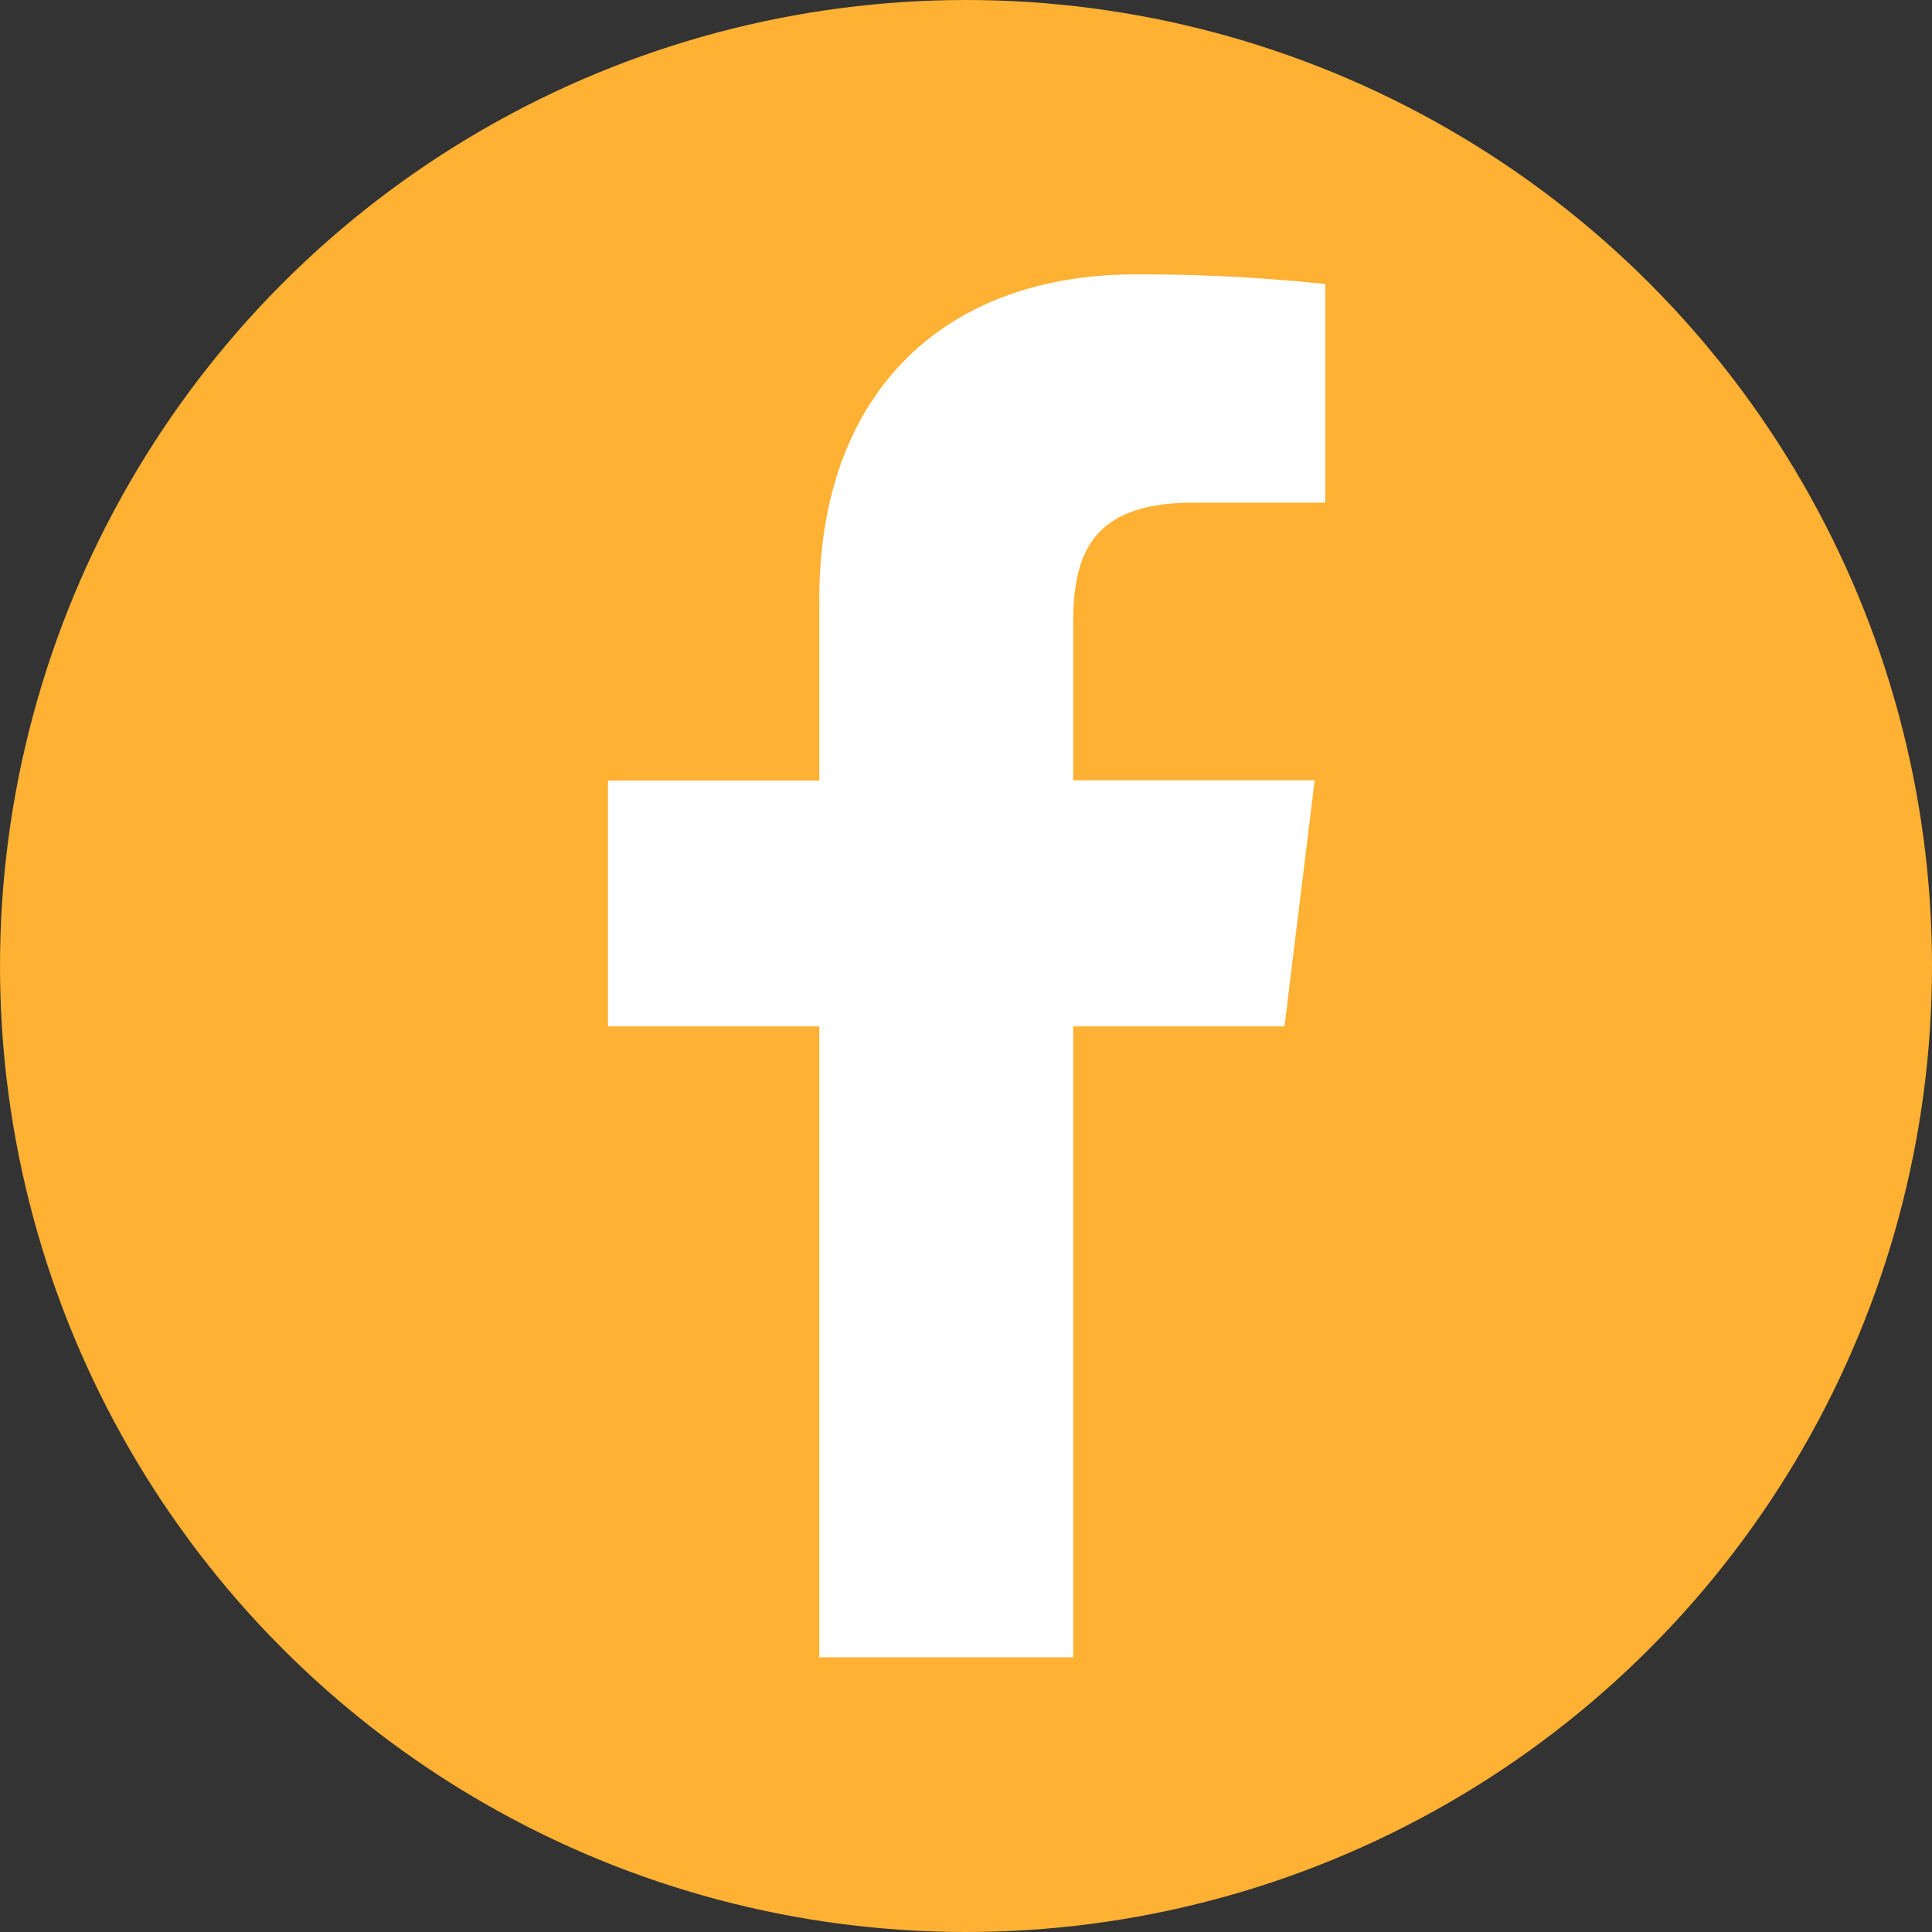
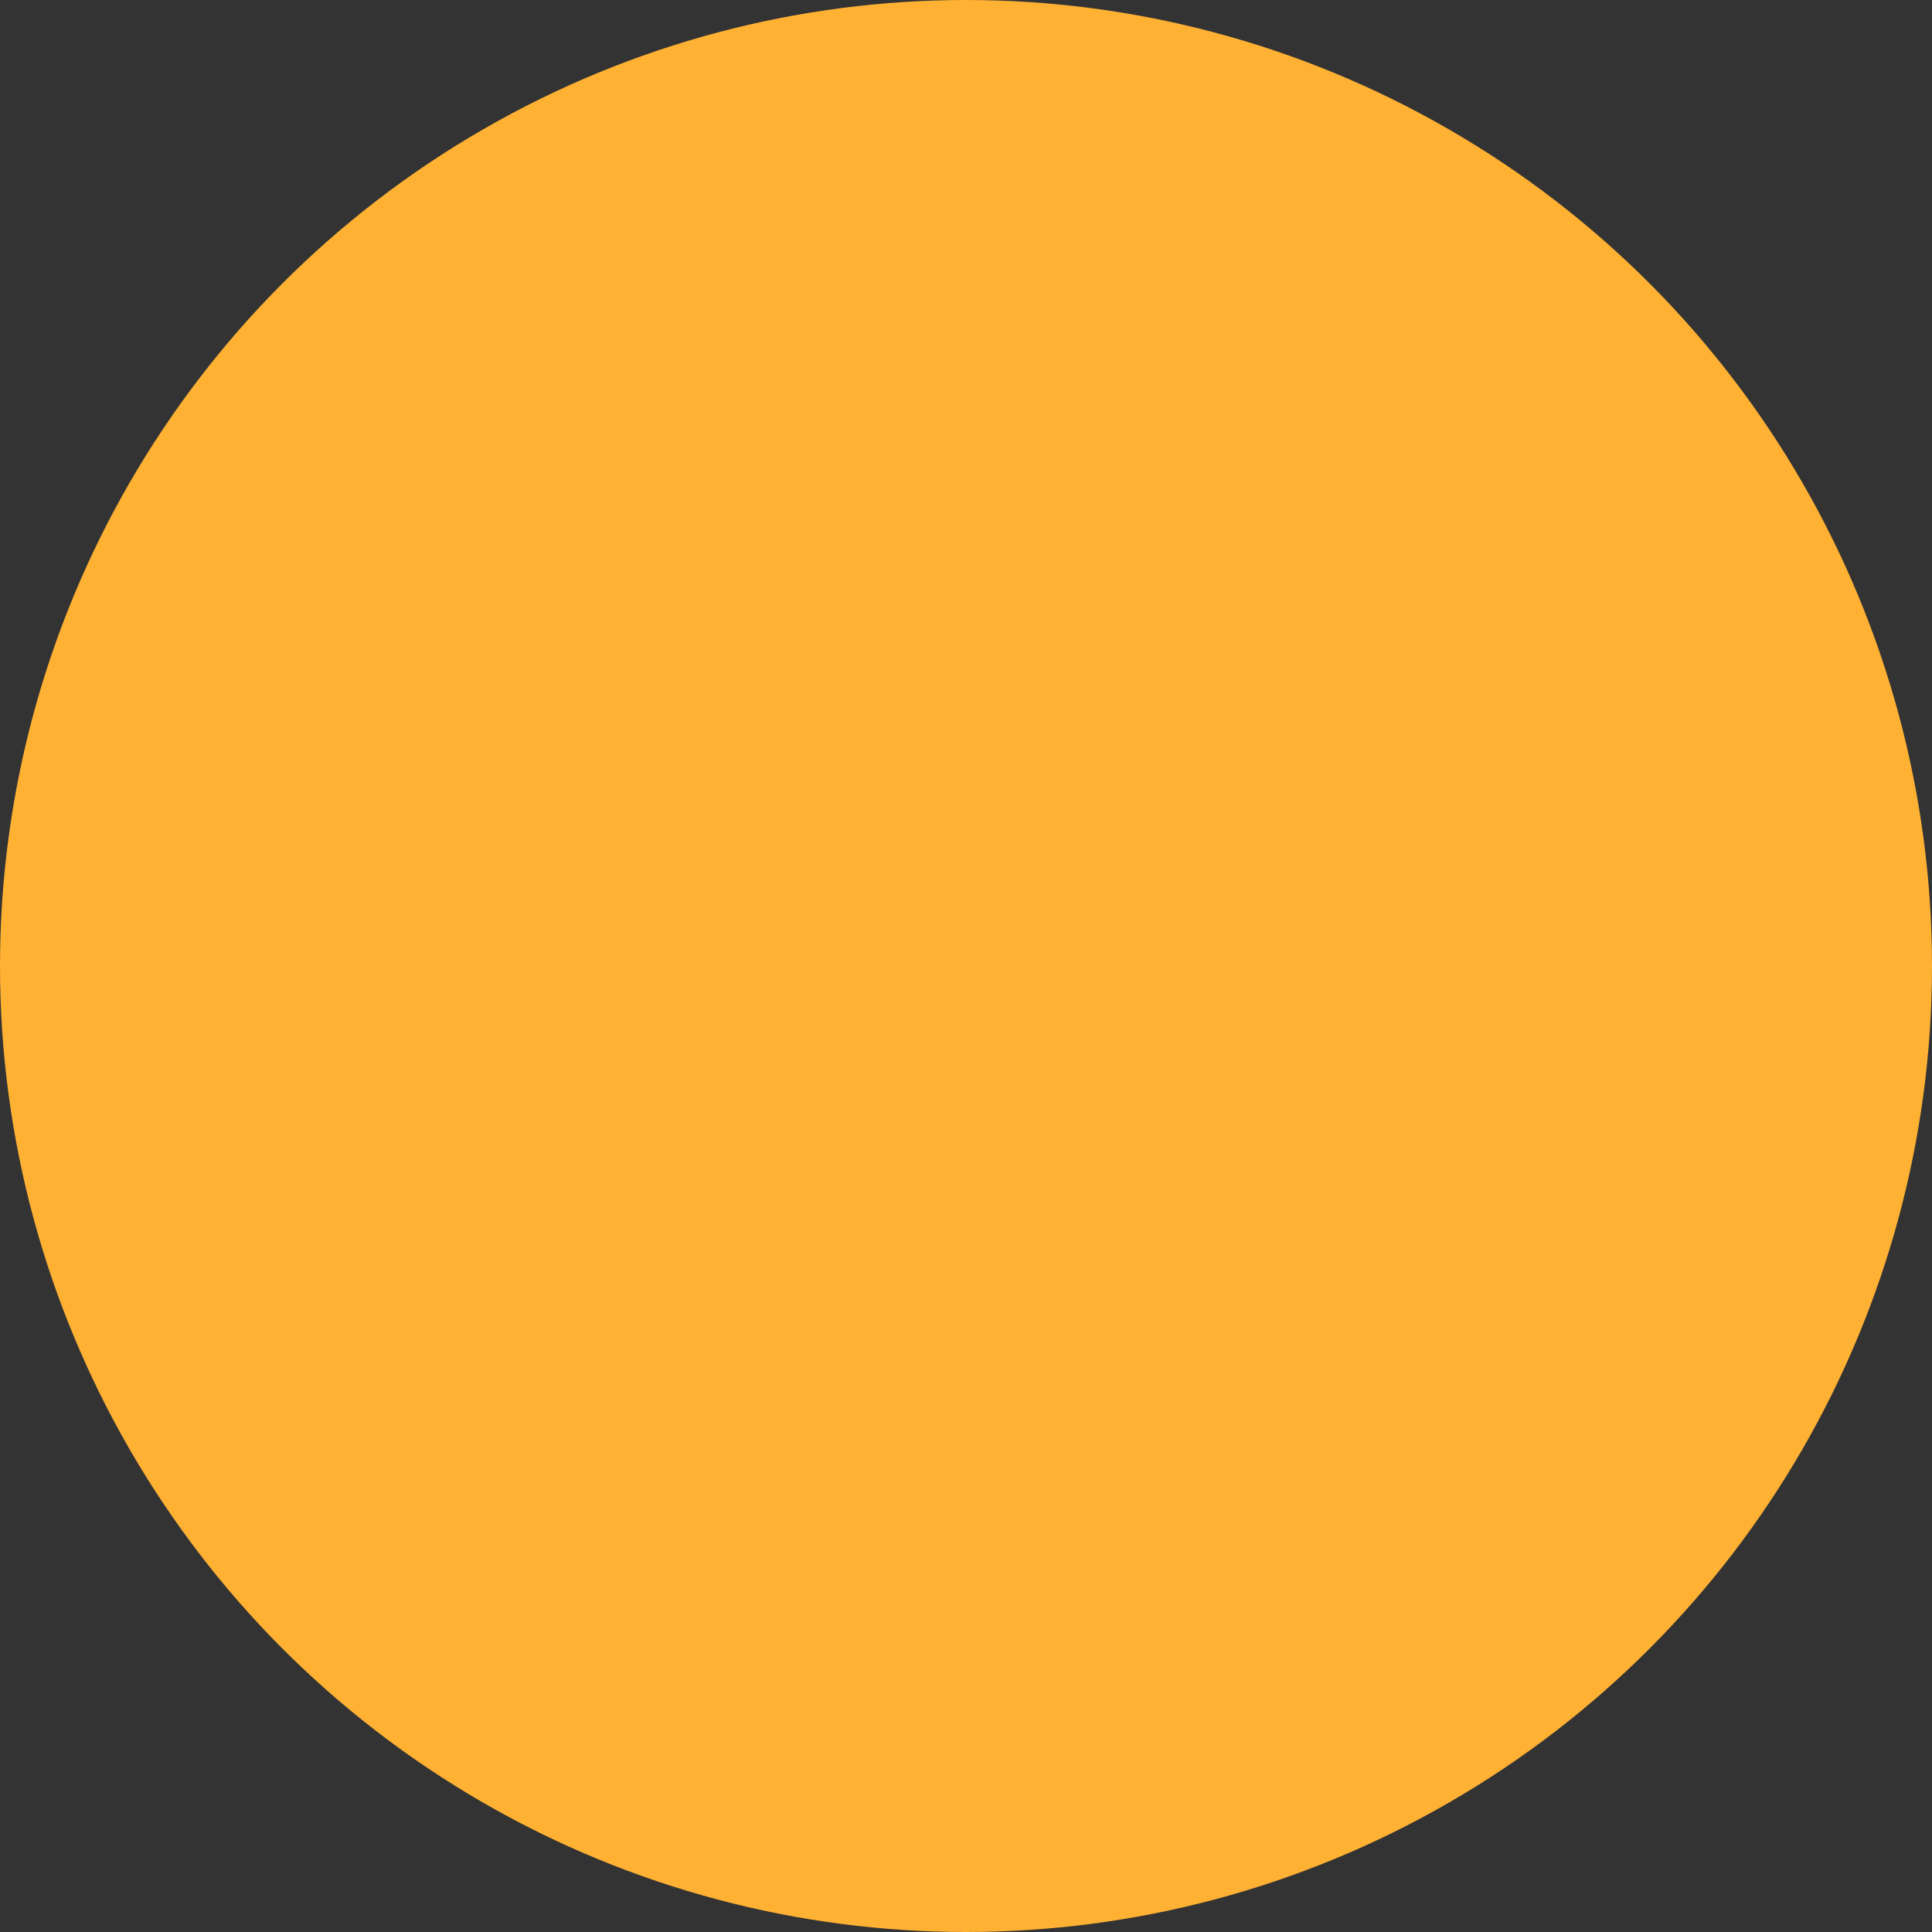
<svg xmlns="http://www.w3.org/2000/svg" viewBox="0 0 64 64">
  <rect x="0" y="0" width="64" height="64" fill="#333333" stroke="none" />
  <g data-name="レイヤー 2">
    <g data-name="レイヤー 9">
      <circle cx="32" cy="32" r="32" fill="#ffb133" />
-       <path d="M27.14 19.86v6h-7V34h7v20.9h8.41V34h7l1-8.15h-8v-5.2c0-2.35.65-4 4-4h4.35V9.41a57.73 57.73 0 00-6.29-.32c-6.22 0-10.47 3.8-10.47 10.77z" fill="#fff" />
    </g>
  </g>
</svg>